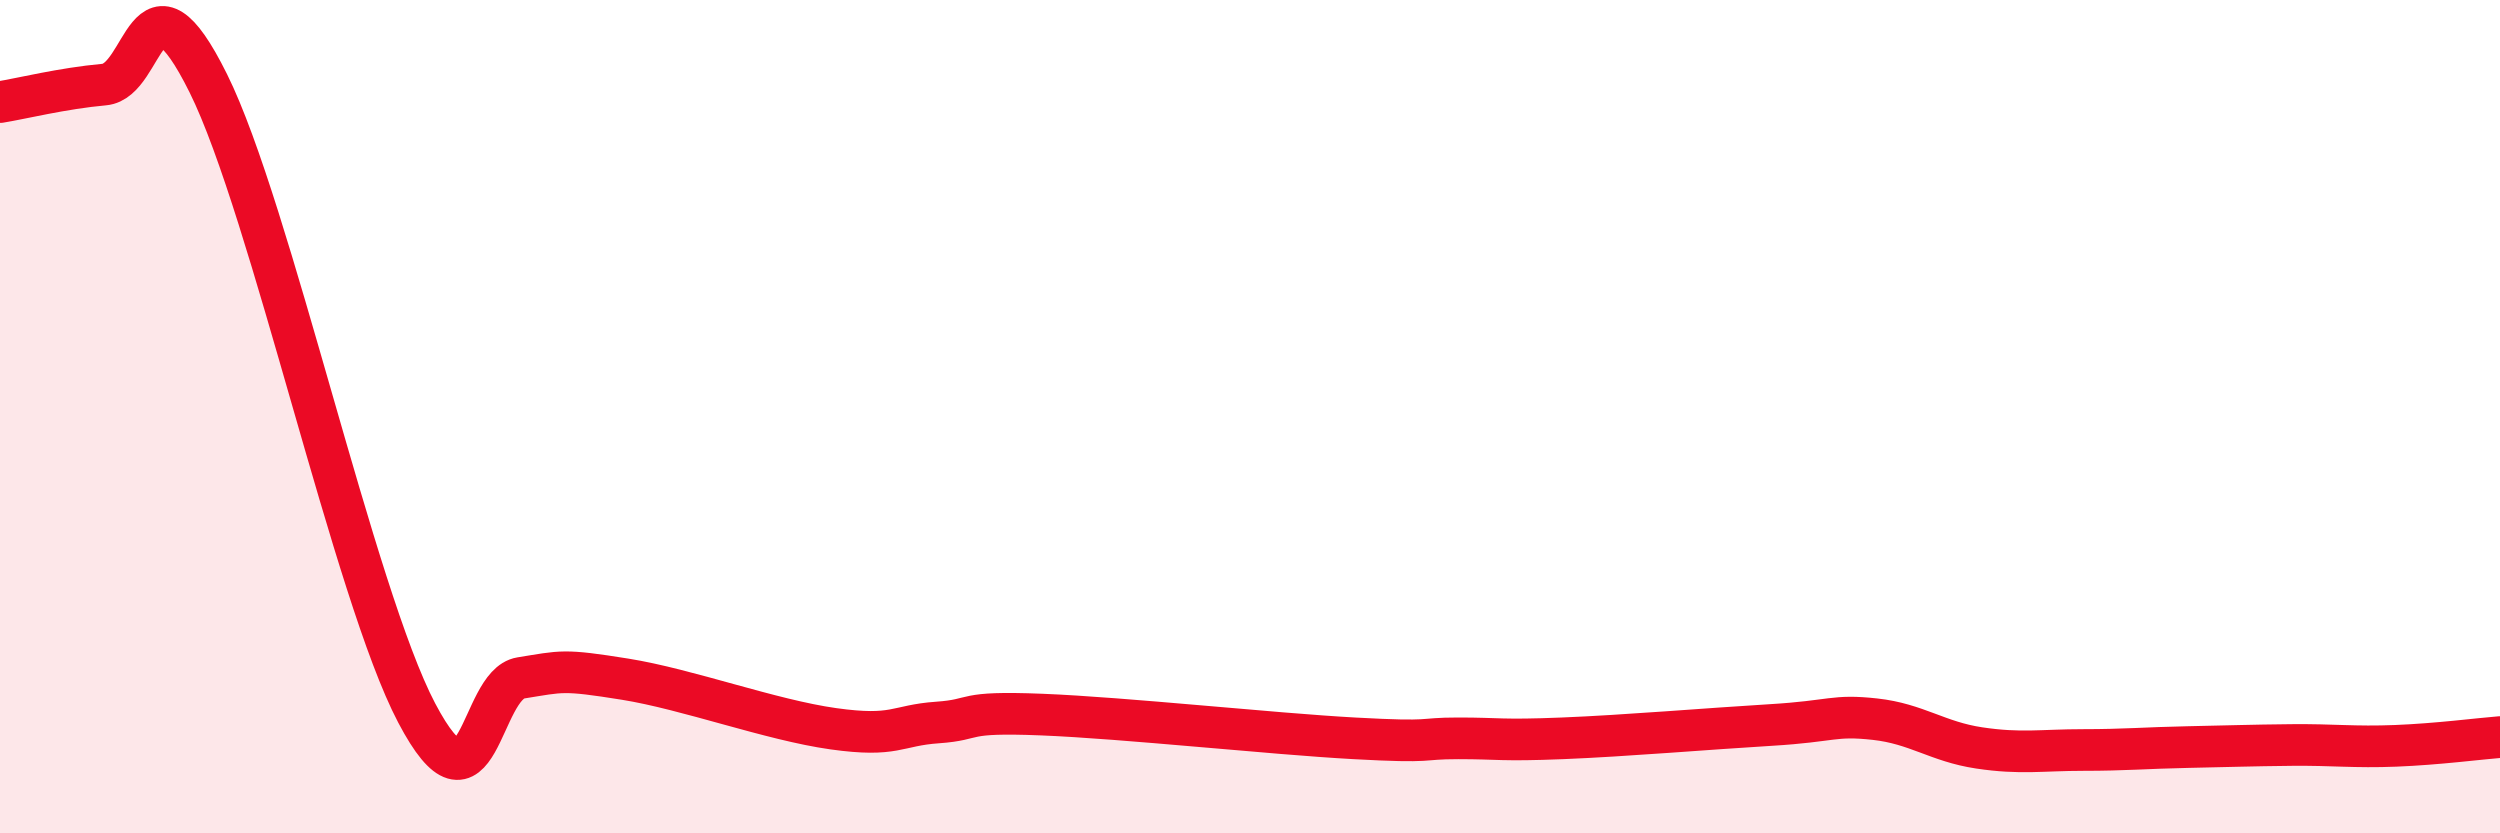
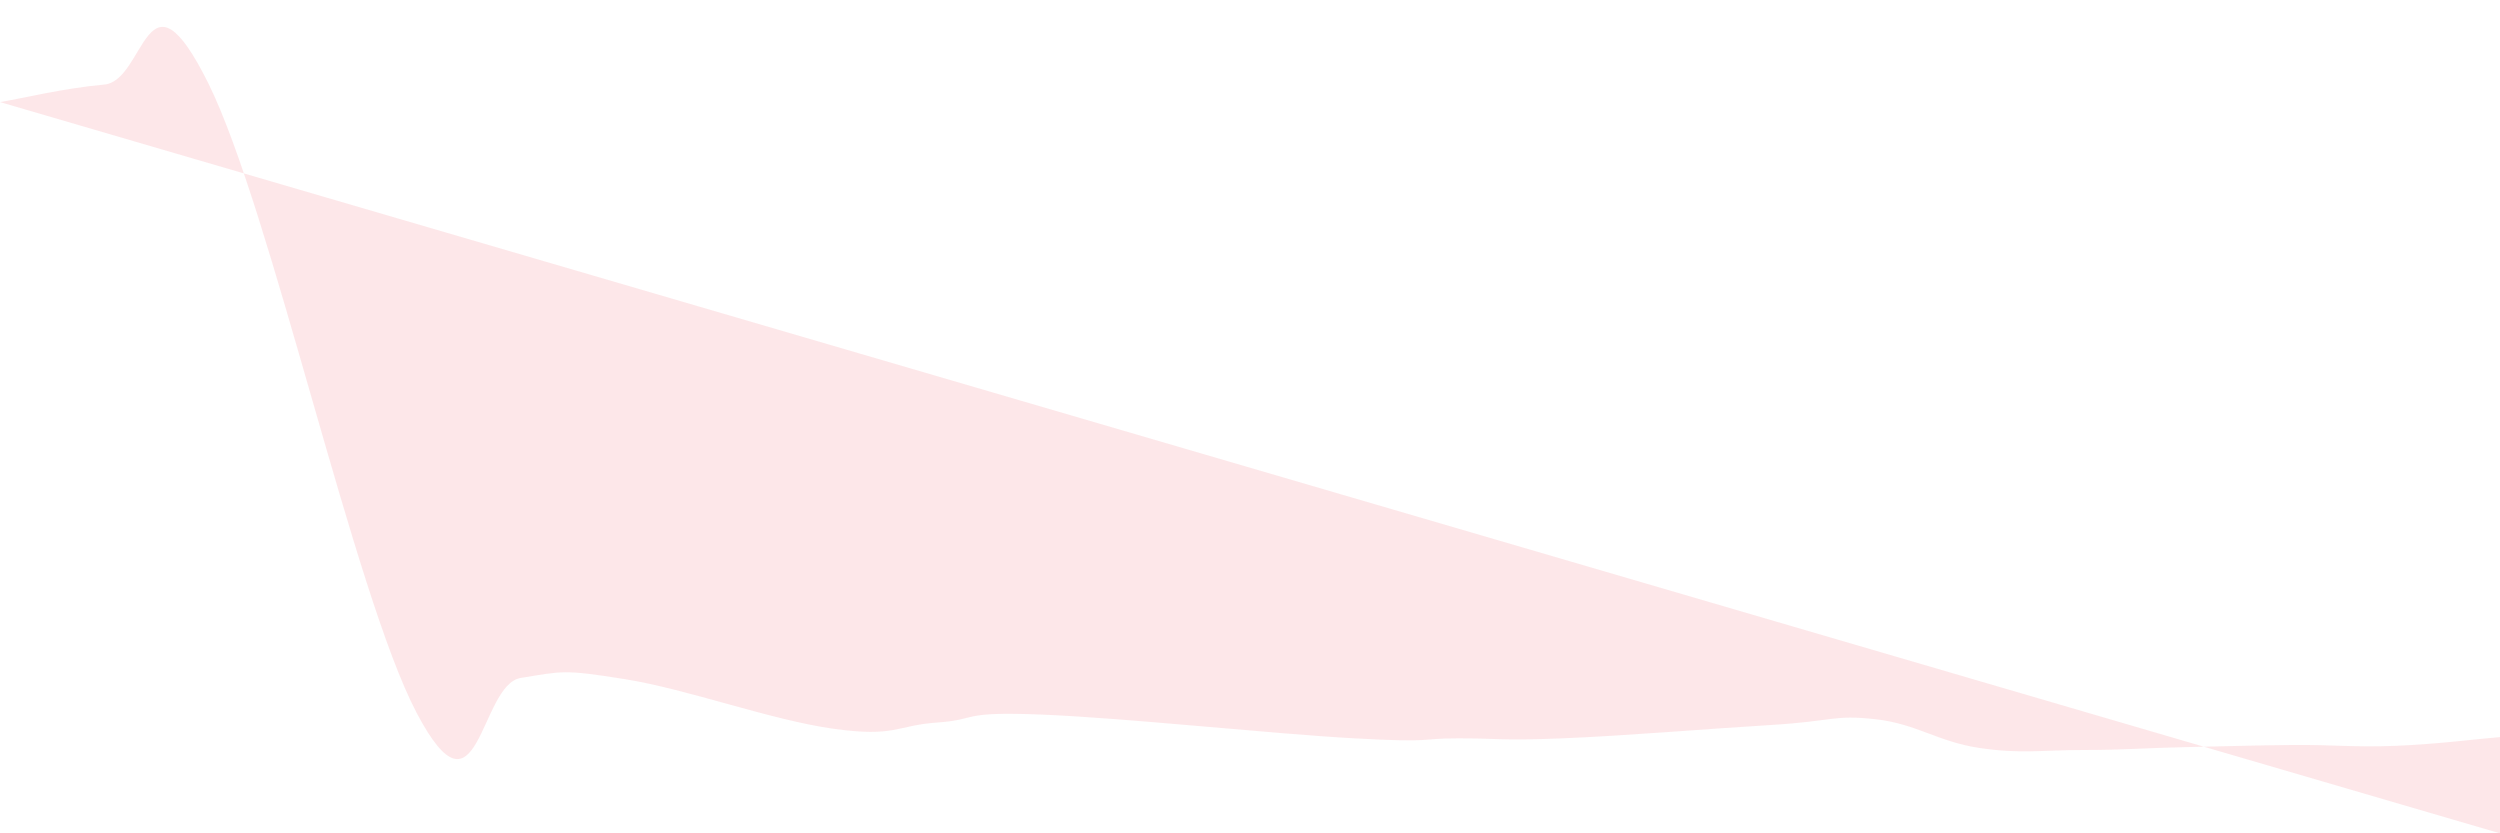
<svg xmlns="http://www.w3.org/2000/svg" width="60" height="20" viewBox="0 0 60 20">
-   <path d="M 0,2.45 C 0.5,2.37 1.5,2.12 2.5,2.03 C 3.5,1.94 3.5,-1.02 5,2 C 6.5,5.02 8.5,14.26 10,17.11 C 11.5,19.96 11.5,16.43 12.5,16.27 C 13.5,16.11 13.5,16.06 15,16.3 C 16.5,16.54 18.5,17.28 20,17.49 C 21.5,17.7 21.5,17.41 22.5,17.34 C 23.5,17.27 23,17.07 25,17.15 C 27,17.23 30.5,17.61 32.5,17.72 C 34.5,17.83 34,17.72 35,17.72 C 36,17.72 36,17.78 37.5,17.72 C 39,17.66 41,17.49 42.5,17.4 C 44,17.31 44,17.15 45,17.26 C 46,17.37 46.5,17.8 47.5,17.95 C 48.5,18.1 49,18 50,18 C 51,18 51.5,17.95 52.5,17.93 C 53.5,17.91 54,17.89 55,17.88 C 56,17.87 56.5,17.94 57.5,17.9 C 58.5,17.86 59.5,17.73 60,17.69L60 20L0 20Z" fill="#EB0A25" opacity="0.1" stroke-linecap="round" stroke-linejoin="round" />
-   <path d="M 0,2.45 C 0.5,2.37 1.5,2.12 2.5,2.03 C 3.5,1.94 3.5,-1.02 5,2 C 6.5,5.02 8.5,14.26 10,17.11 C 11.5,19.96 11.5,16.43 12.5,16.27 C 13.5,16.11 13.5,16.06 15,16.3 C 16.5,16.54 18.5,17.28 20,17.49 C 21.5,17.7 21.5,17.41 22.5,17.34 C 23.5,17.27 23,17.07 25,17.15 C 27,17.23 30.5,17.61 32.5,17.72 C 34.5,17.83 34,17.72 35,17.72 C 36,17.72 36,17.78 37.5,17.72 C 39,17.66 41,17.49 42.5,17.4 C 44,17.31 44,17.15 45,17.26 C 46,17.37 46.5,17.8 47.5,17.95 C 48.5,18.1 49,18 50,18 C 51,18 51.5,17.95 52.5,17.93 C 53.5,17.91 54,17.89 55,17.88 C 56,17.87 56.5,17.94 57.5,17.9 C 58.5,17.86 59.5,17.73 60,17.69" stroke="#EB0A25" stroke-width="1" fill="none" stroke-linecap="round" stroke-linejoin="round" />
+   <path d="M 0,2.45 C 0.5,2.37 1.5,2.12 2.5,2.03 C 3.5,1.94 3.5,-1.02 5,2 C 6.5,5.02 8.5,14.26 10,17.11 C 11.5,19.96 11.5,16.43 12.5,16.27 C 13.5,16.11 13.5,16.06 15,16.3 C 16.5,16.54 18.5,17.28 20,17.49 C 21.5,17.7 21.5,17.41 22.5,17.34 C 23.5,17.27 23,17.07 25,17.15 C 27,17.23 30.5,17.61 32.5,17.72 C 34.5,17.83 34,17.72 35,17.72 C 36,17.72 36,17.78 37.5,17.72 C 39,17.66 41,17.49 42.5,17.4 C 44,17.31 44,17.15 45,17.26 C 46,17.37 46.5,17.8 47.5,17.95 C 48.5,18.1 49,18 50,18 C 51,18 51.5,17.95 52.5,17.93 C 53.5,17.91 54,17.89 55,17.88 C 56,17.87 56.5,17.94 57.5,17.9 C 58.5,17.86 59.5,17.73 60,17.69L60 20Z" fill="#EB0A25" opacity="0.1" stroke-linecap="round" stroke-linejoin="round" />
</svg>